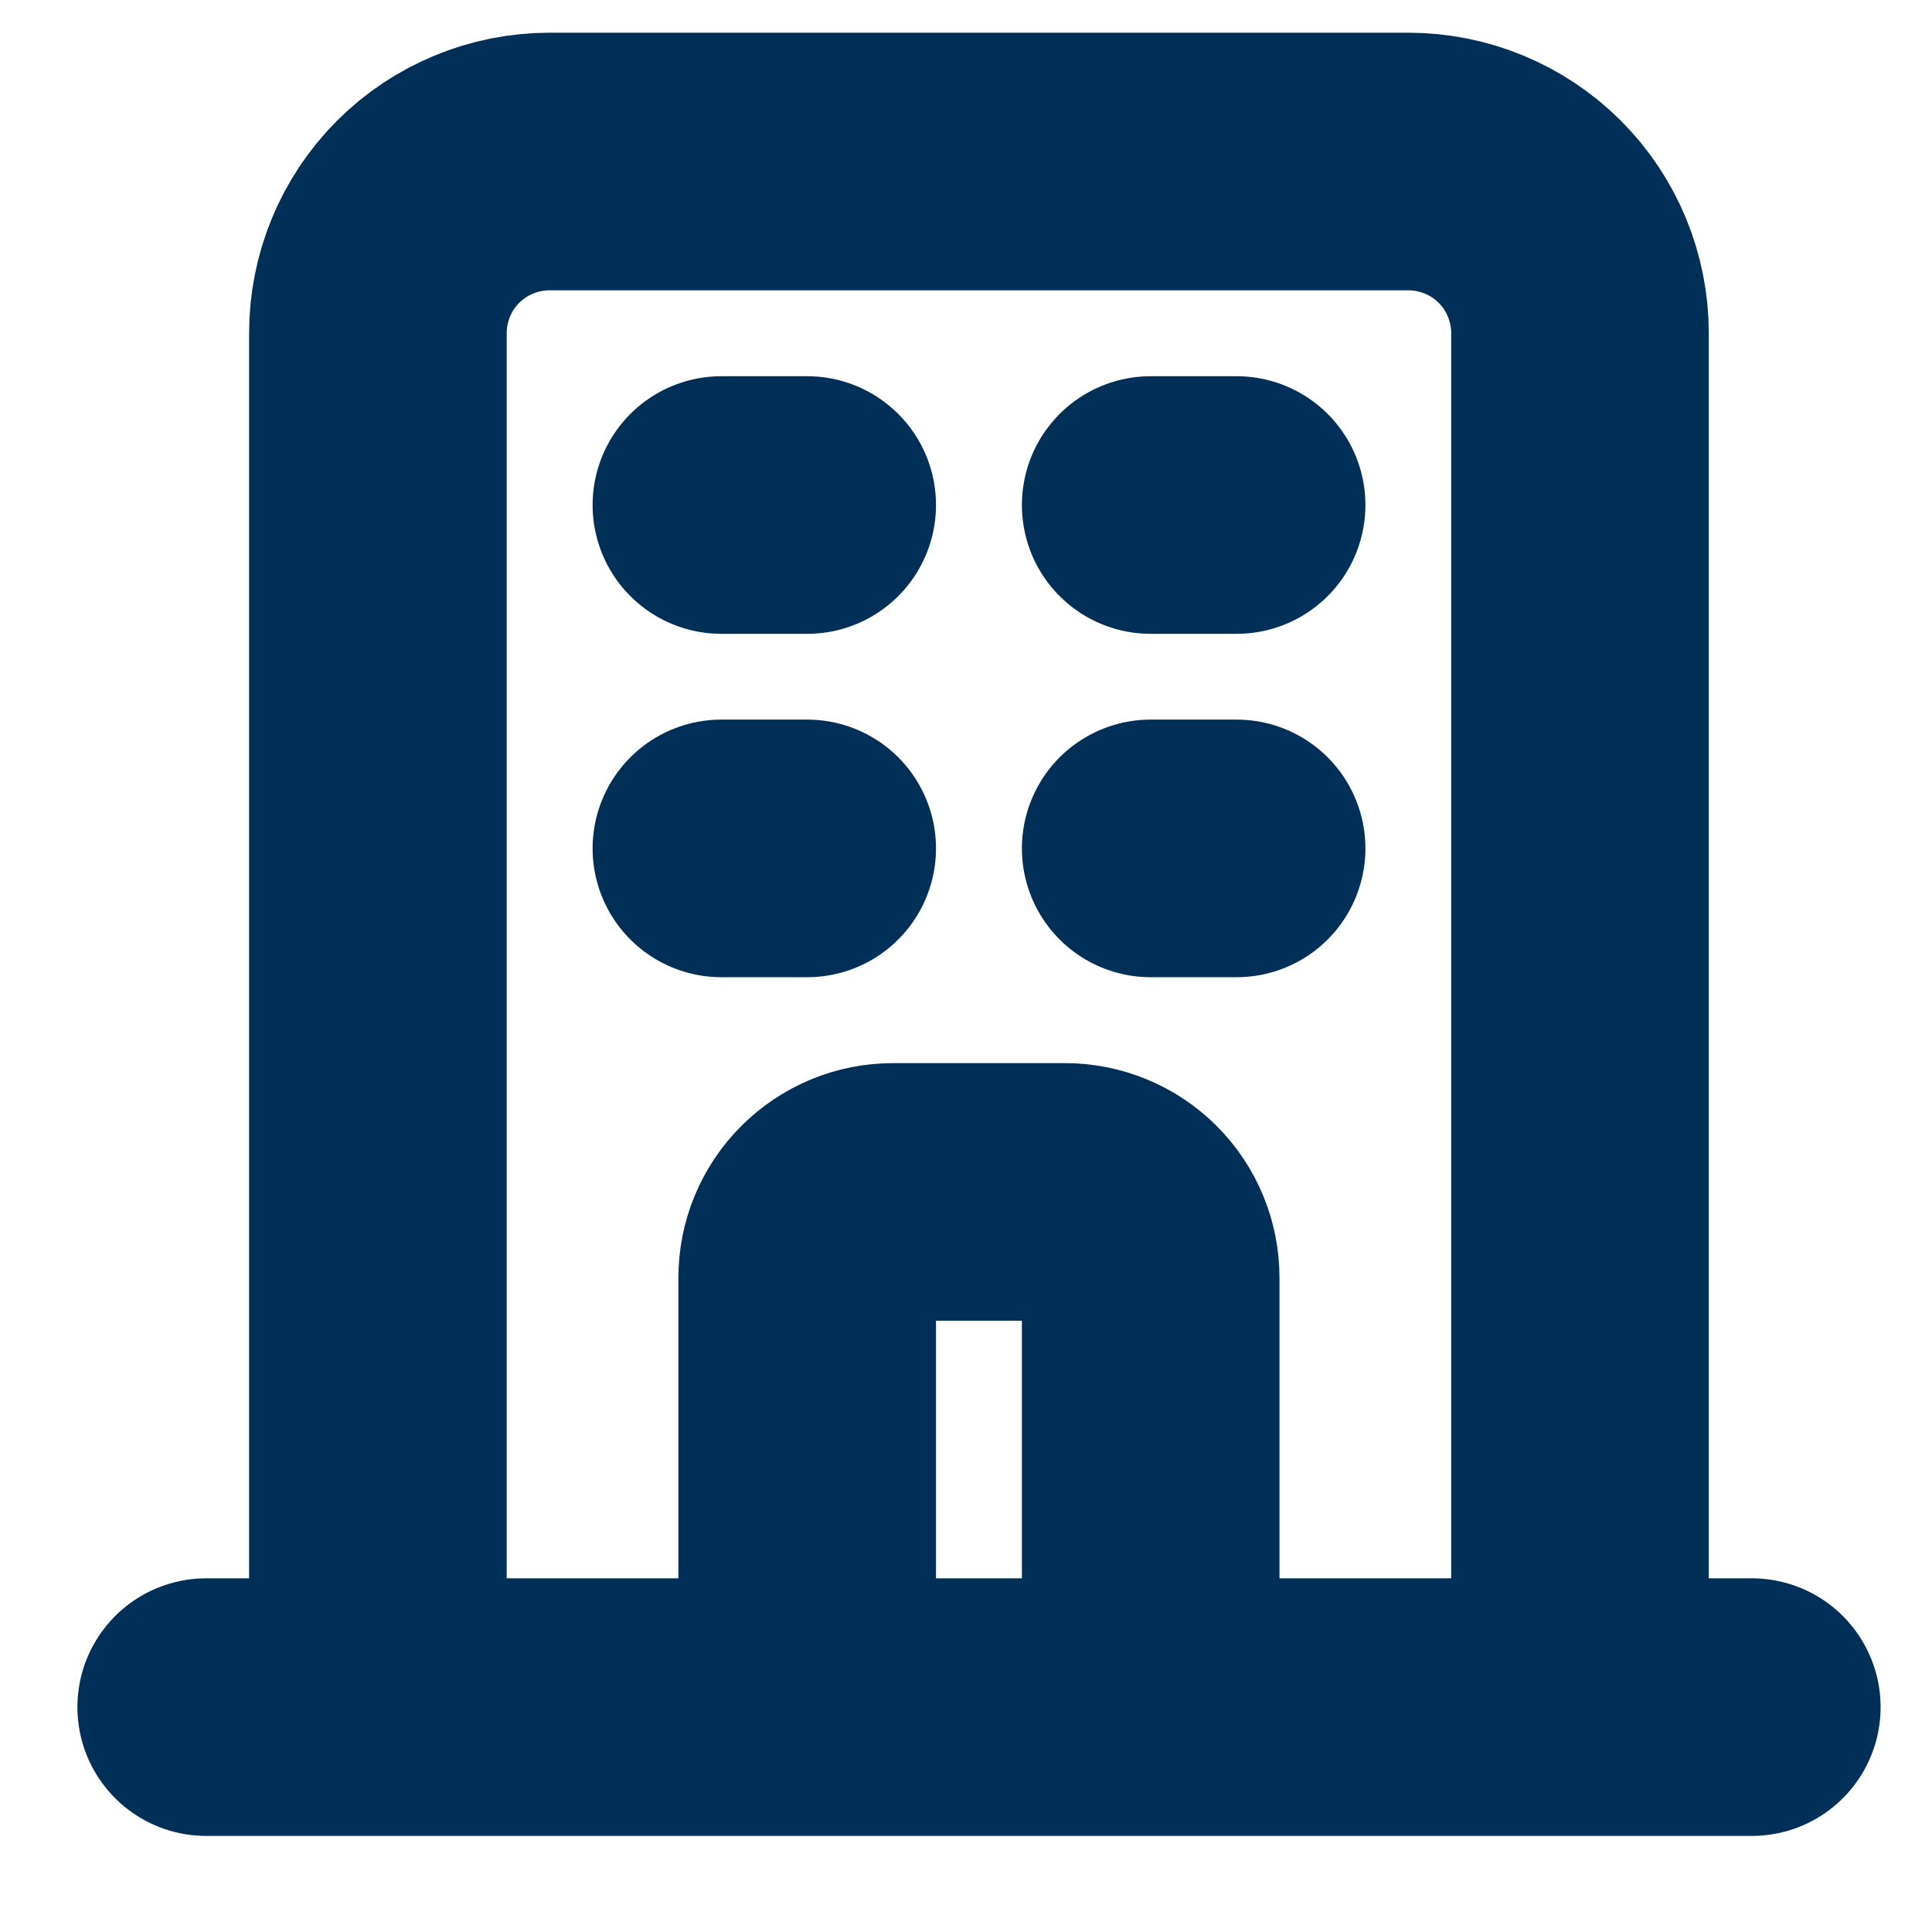
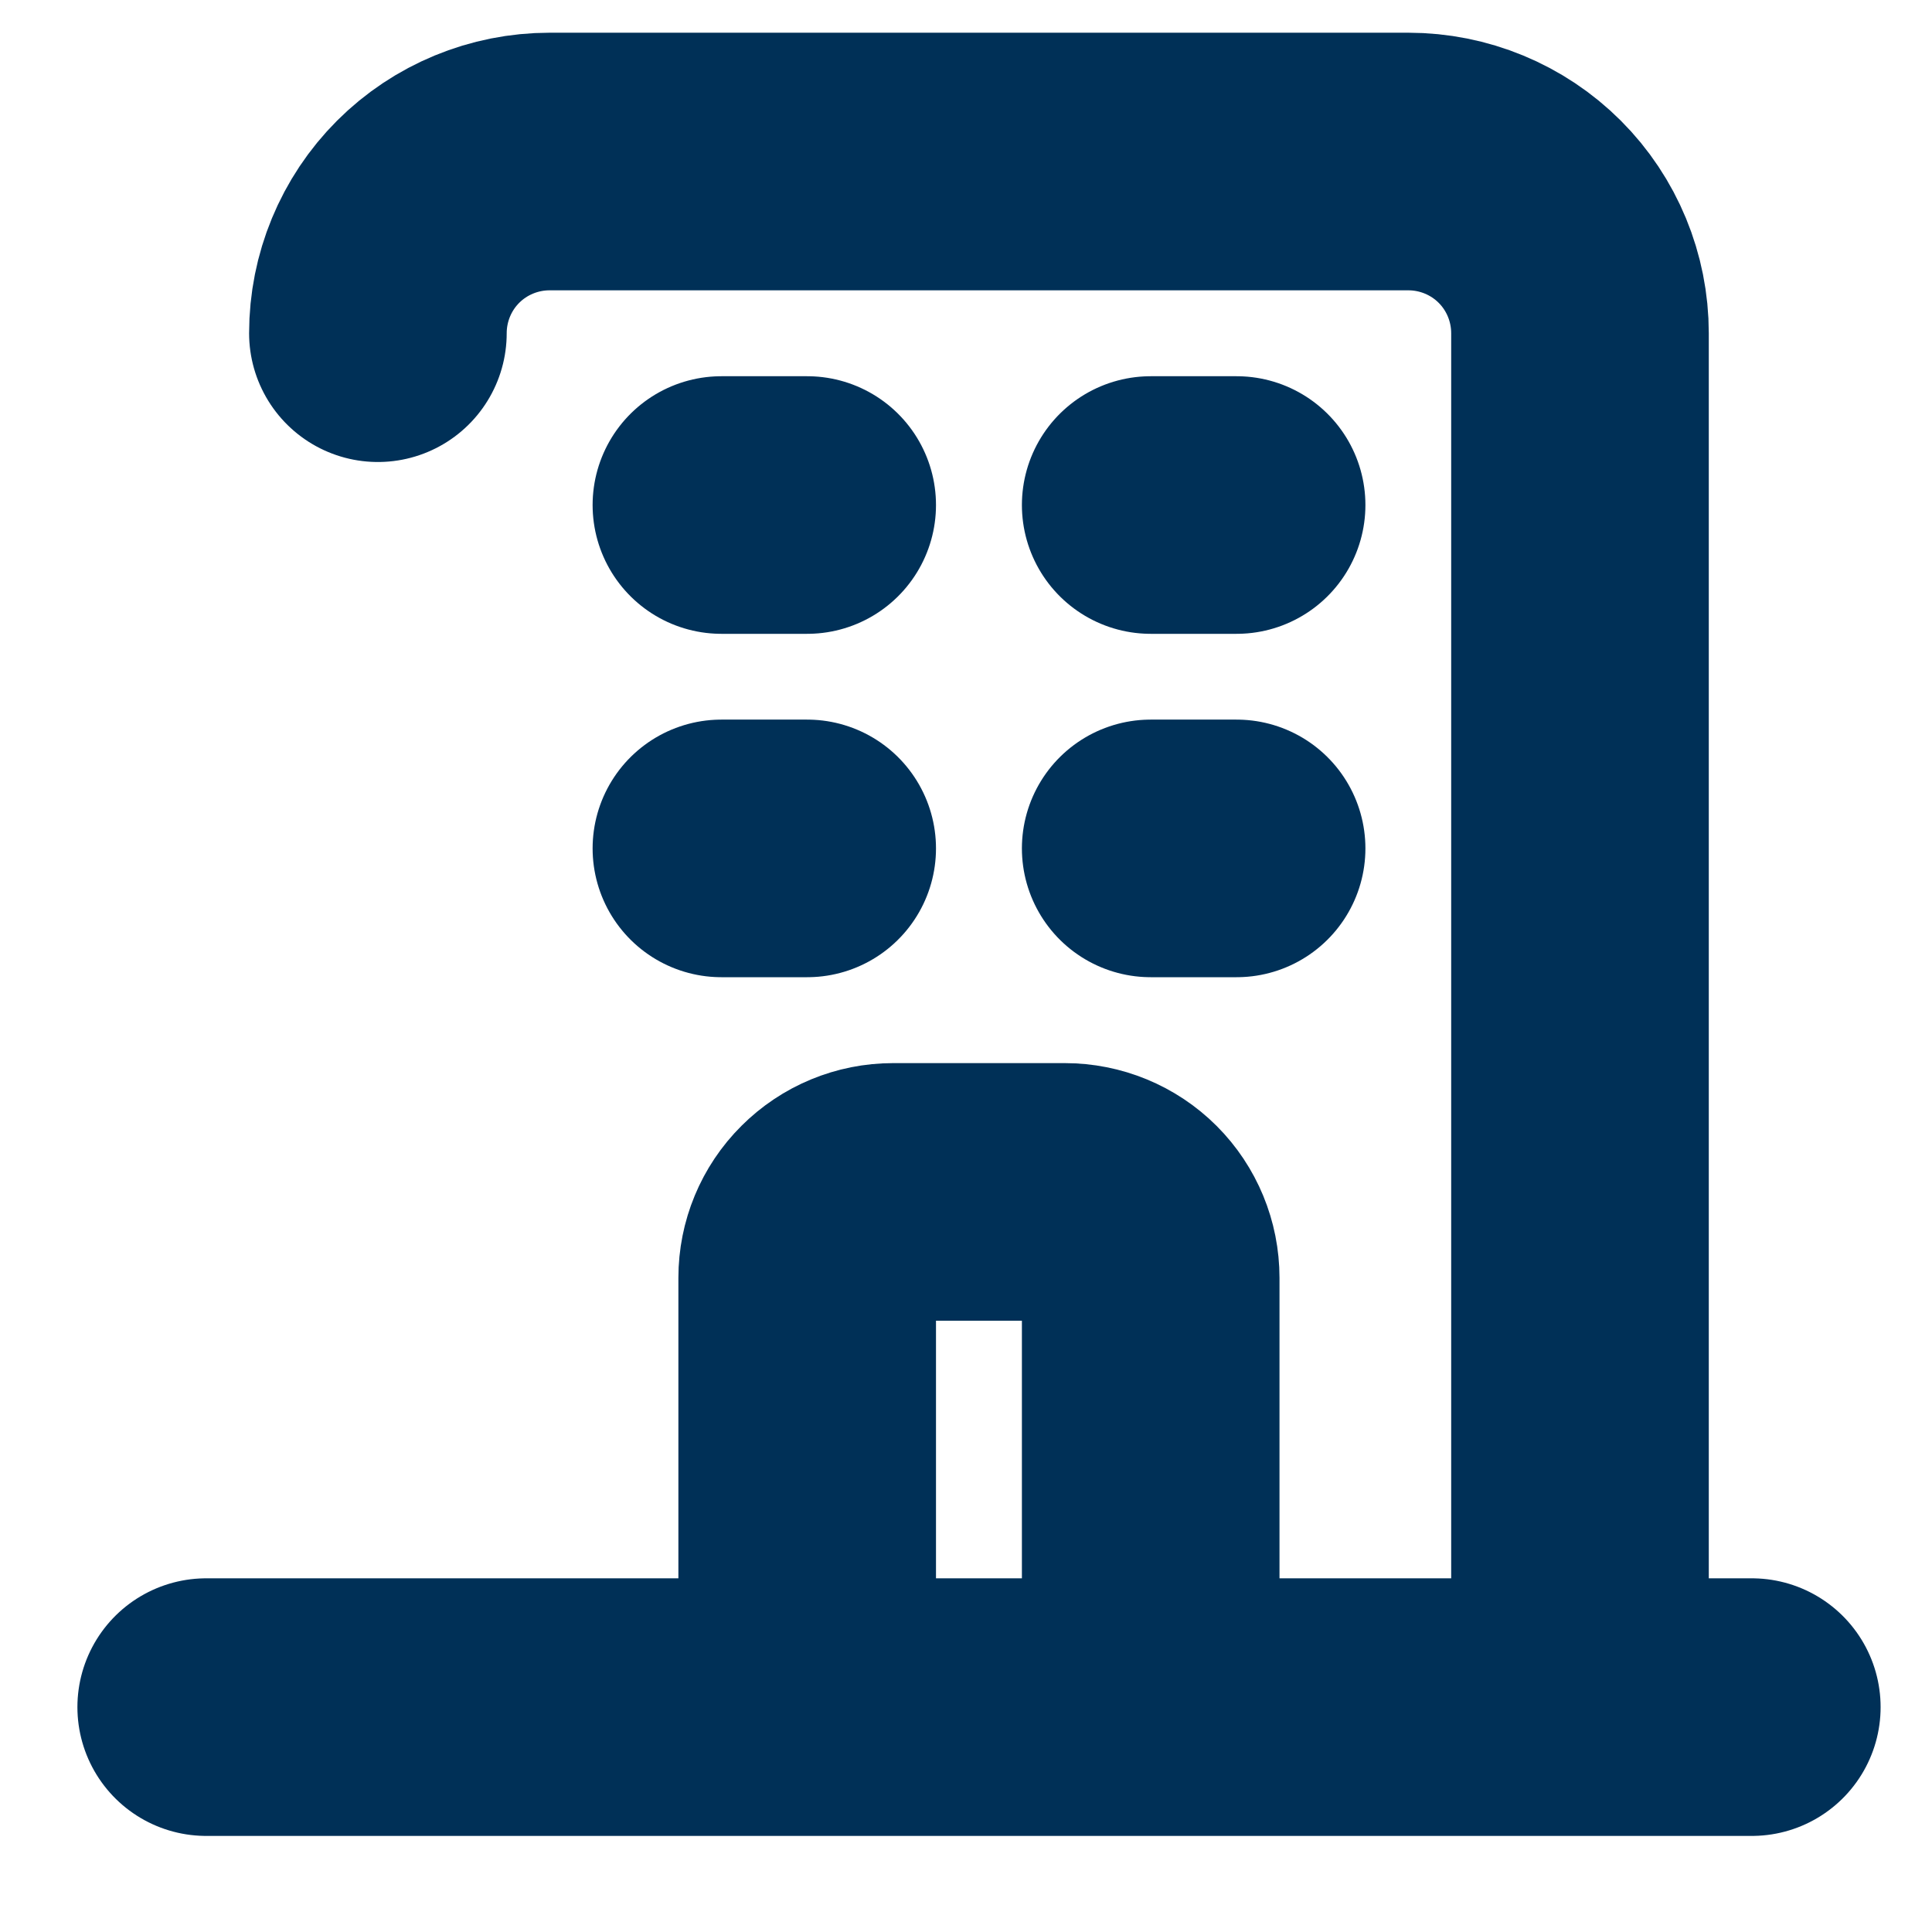
<svg xmlns="http://www.w3.org/2000/svg" width="15" height="15" viewBox="0 0 15 15" fill="none">
-   <path d="M12.267 13.254V2.587C12.267 2.234 12.127 1.894 11.877 1.644C11.627 1.394 11.287 1.254 10.934 1.254H4.267C3.914 1.254 3.574 1.394 3.324 1.644C3.074 1.894 2.934 2.234 2.934 2.587V13.254M12.267 13.254H2.934M12.267 13.254H13.601M12.267 13.254H8.934M2.934 13.254H1.601M2.934 13.254H6.267M8.934 13.254V9.921C8.934 9.744 8.864 9.574 8.739 9.449C8.614 9.324 8.444 9.254 8.267 9.254H6.934C6.757 9.254 6.588 9.324 6.463 9.449C6.337 9.574 6.267 9.744 6.267 9.921V13.254M8.934 13.254H6.267M5.601 3.921H6.267M5.601 6.587H6.267M8.934 3.921H9.601M8.934 6.587H9.601" stroke="#003057" stroke-width="2" stroke-linecap="round" stroke-linejoin="round" />
+   <path d="M12.267 13.254V2.587C12.267 2.234 12.127 1.894 11.877 1.644C11.627 1.394 11.287 1.254 10.934 1.254H4.267C3.914 1.254 3.574 1.394 3.324 1.644C3.074 1.894 2.934 2.234 2.934 2.587M12.267 13.254H2.934M12.267 13.254H13.601M12.267 13.254H8.934M2.934 13.254H1.601M2.934 13.254H6.267M8.934 13.254V9.921C8.934 9.744 8.864 9.574 8.739 9.449C8.614 9.324 8.444 9.254 8.267 9.254H6.934C6.757 9.254 6.588 9.324 6.463 9.449C6.337 9.574 6.267 9.744 6.267 9.921V13.254M8.934 13.254H6.267M5.601 3.921H6.267M5.601 6.587H6.267M8.934 3.921H9.601M8.934 6.587H9.601" stroke="#003057" stroke-width="2" stroke-linecap="round" stroke-linejoin="round" />
</svg>